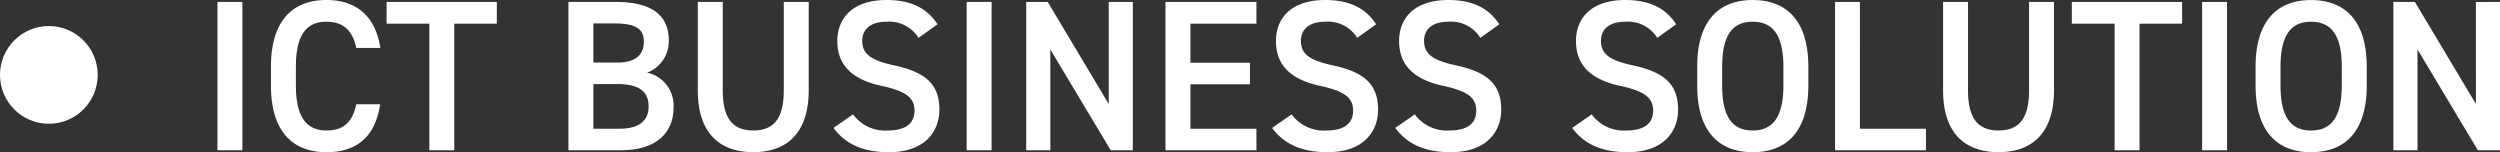
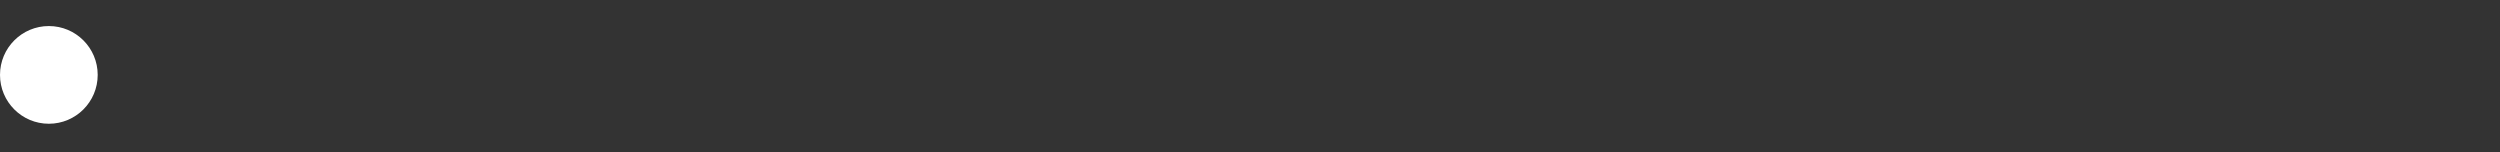
<svg xmlns="http://www.w3.org/2000/svg" width="383.846" height="23.364" viewBox="0 0 383.846 23.364">
  <rect x="0" y="0" width="383.846" height="23.364" fill="#333333" stroke="none" />
  <g id="mvlabel-2" transform="translate(-4868.452 165.067)">
-     <path id="パス_58" data-name="パス 58" d="M6.666-22.77H2.838V0H6.666Zm21.186,7.062c-.759-4.95-3.762-7.359-8.283-7.359-5.082,0-8.514,3.069-8.514,10.23v2.9C11.055-2.772,14.487.3,19.569.3c4.521,0,7.491-2.244,8.25-7.359H24.156c-.594,2.772-1.98,4.026-4.587,4.026-3.036,0-4.686-2.046-4.686-6.9v-2.9c0-4.917,1.65-6.9,4.686-6.9,2.508,0,3.993,1.254,4.587,4.026Zm.957-7.062v3.333h6.567V0H39.2V-19.437h6.534V-22.77Zm27.918,0V0h8.052c5.907,0,8.085-3.1,8.085-6.534a5.149,5.149,0,0,0-4.059-5.379,5.137,5.137,0,0,0,3.333-4.95c0-3.927-2.739-5.907-8.085-5.907Zm3.828,12.606h3.531c3.366,0,4.95,1.023,4.95,3.432,0,2.178-1.419,3.432-4.488,3.432H60.555Zm0-9.306h3.234c3.63,0,4.521,1.056,4.521,2.838,0,1.881-1.188,3.168-4.026,3.168H60.555Zm29.238-3.3V-9.207c0,4.356-1.551,6.171-4.686,6.171s-4.686-1.815-4.686-6.171V-22.77H76.593V-9.207c0,6.7,3.465,9.5,8.514,9.5s8.514-2.805,8.514-9.537V-22.77Zm23.6,3.432c-1.617-2.508-4.158-3.729-7.788-3.729-5.346,0-7.59,2.871-7.59,6.3,0,3.861,2.475,5.973,6.864,6.9,3.96.858,4.983,1.98,4.983,3.8,0,1.65-.99,3.036-4.125,3.036a6.1,6.1,0,0,1-5.313-2.475l-3,2.079C99.3-.891,102.036.3,105.93.3c5.478,0,7.755-3.135,7.755-6.534,0-4.092-2.376-5.808-6.963-6.8-3.168-.693-4.884-1.551-4.884-3.729,0-1.914,1.386-2.97,3.729-2.97a5.31,5.31,0,0,1,4.917,2.475ZM121.7-22.77h-3.828V0H121.7Zm17.985,0V-7.1L130.317-22.77h-3.3V0h3.7V-15.477L139.986,0h3.4V-22.77Zm8.712,0V0H162.36V-3.3H152.229v-6.831h9.141v-3.3h-9.141v-6.006H162.36V-22.77Zm32.34,3.432c-1.617-2.508-4.158-3.729-7.788-3.729-5.346,0-7.59,2.871-7.59,6.3,0,3.861,2.475,5.973,6.864,6.9,3.96.858,4.983,1.98,4.983,3.8,0,1.65-.99,3.036-4.125,3.036a6.1,6.1,0,0,1-5.313-2.475l-3,2.079C166.65-.891,169.389.3,173.283.3c5.478,0,7.755-3.135,7.755-6.534,0-4.092-2.376-5.808-6.963-6.8-3.168-.693-4.884-1.551-4.884-3.729,0-1.914,1.386-2.97,3.729-2.97a5.31,5.31,0,0,1,4.917,2.475Zm18.909,0c-1.617-2.508-4.158-3.729-7.788-3.729-5.346,0-7.59,2.871-7.59,6.3,0,3.861,2.475,5.973,6.864,6.9,3.96.858,4.983,1.98,4.983,3.8,0,1.65-.99,3.036-4.125,3.036a6.1,6.1,0,0,1-5.313-2.475l-3,2.079C185.559-.891,188.3.3,192.192.3c5.478,0,7.755-3.135,7.755-6.534,0-4.092-2.376-5.808-6.963-6.8-3.168-.693-4.884-1.551-4.884-3.729,0-1.914,1.386-2.97,3.729-2.97a5.31,5.31,0,0,1,4.917,2.475Zm27.159,0c-1.617-2.508-4.158-3.729-7.788-3.729-5.346,0-7.59,2.871-7.59,6.3,0,3.861,2.475,5.973,6.864,6.9,3.96.858,4.983,1.98,4.983,3.8,0,1.65-.99,3.036-4.125,3.036a6.1,6.1,0,0,1-5.313-2.475l-3,2.079C212.718-.891,215.457.3,219.351.3c5.478,0,7.755-3.135,7.755-6.534,0-4.092-2.376-5.808-6.963-6.8-3.168-.693-4.884-1.551-4.884-3.729,0-1.914,1.386-2.97,3.729-2.97a5.31,5.31,0,0,1,4.917,2.475ZM247.1-9.933v-2.9c0-7.161-3.432-10.23-8.547-10.23-5.082,0-8.514,3.069-8.514,10.23v2.9c0,7.161,3.432,10.23,8.514,10.23C243.672.3,247.1-2.772,247.1-9.933Zm-13.233-2.9c0-4.917,1.65-6.9,4.686-6.9s4.719,1.98,4.719,6.9v2.9c0,4.917-1.683,6.9-4.719,6.9s-4.686-1.98-4.686-6.9Zm21.153-9.933H251.2V0h13.959V-3.3H255.024Zm25.971,0V-9.207c0,4.356-1.551,6.171-4.686,6.171s-4.686-1.815-4.686-6.171V-22.77h-3.828V-9.207c0,6.7,3.465,9.5,8.514,9.5s8.514-2.805,8.514-9.537V-22.77Zm6.567,0v3.333h6.567V0h3.828V-19.437h6.534V-22.77Zm23.826,0H307.56V0h3.828Zm21.45,12.837v-2.9c0-7.161-3.432-10.23-8.547-10.23-5.082,0-8.514,3.069-8.514,10.23v2.9c0,7.161,3.432,10.23,8.514,10.23C329.406.3,332.838-2.772,332.838-9.933Zm-13.233-2.9c0-4.917,1.65-6.9,4.686-6.9s4.719,1.98,4.719,6.9v2.9c0,4.917-1.683,6.9-4.719,6.9s-4.686-1.98-4.686-6.9Zm30-9.933V-7.1L340.23-22.77h-3.3V0h3.7V-15.477L349.9,0h3.4V-22.77Z" transform="translate(4899 -142)" fill="#fff" />
    <circle id="楕円形_47" data-name="楕円形 47" cx="7.5" cy="7.5" r="7.5" transform="translate(4868.452 -161.067)" fill="#fff" />
  </g>
</svg>